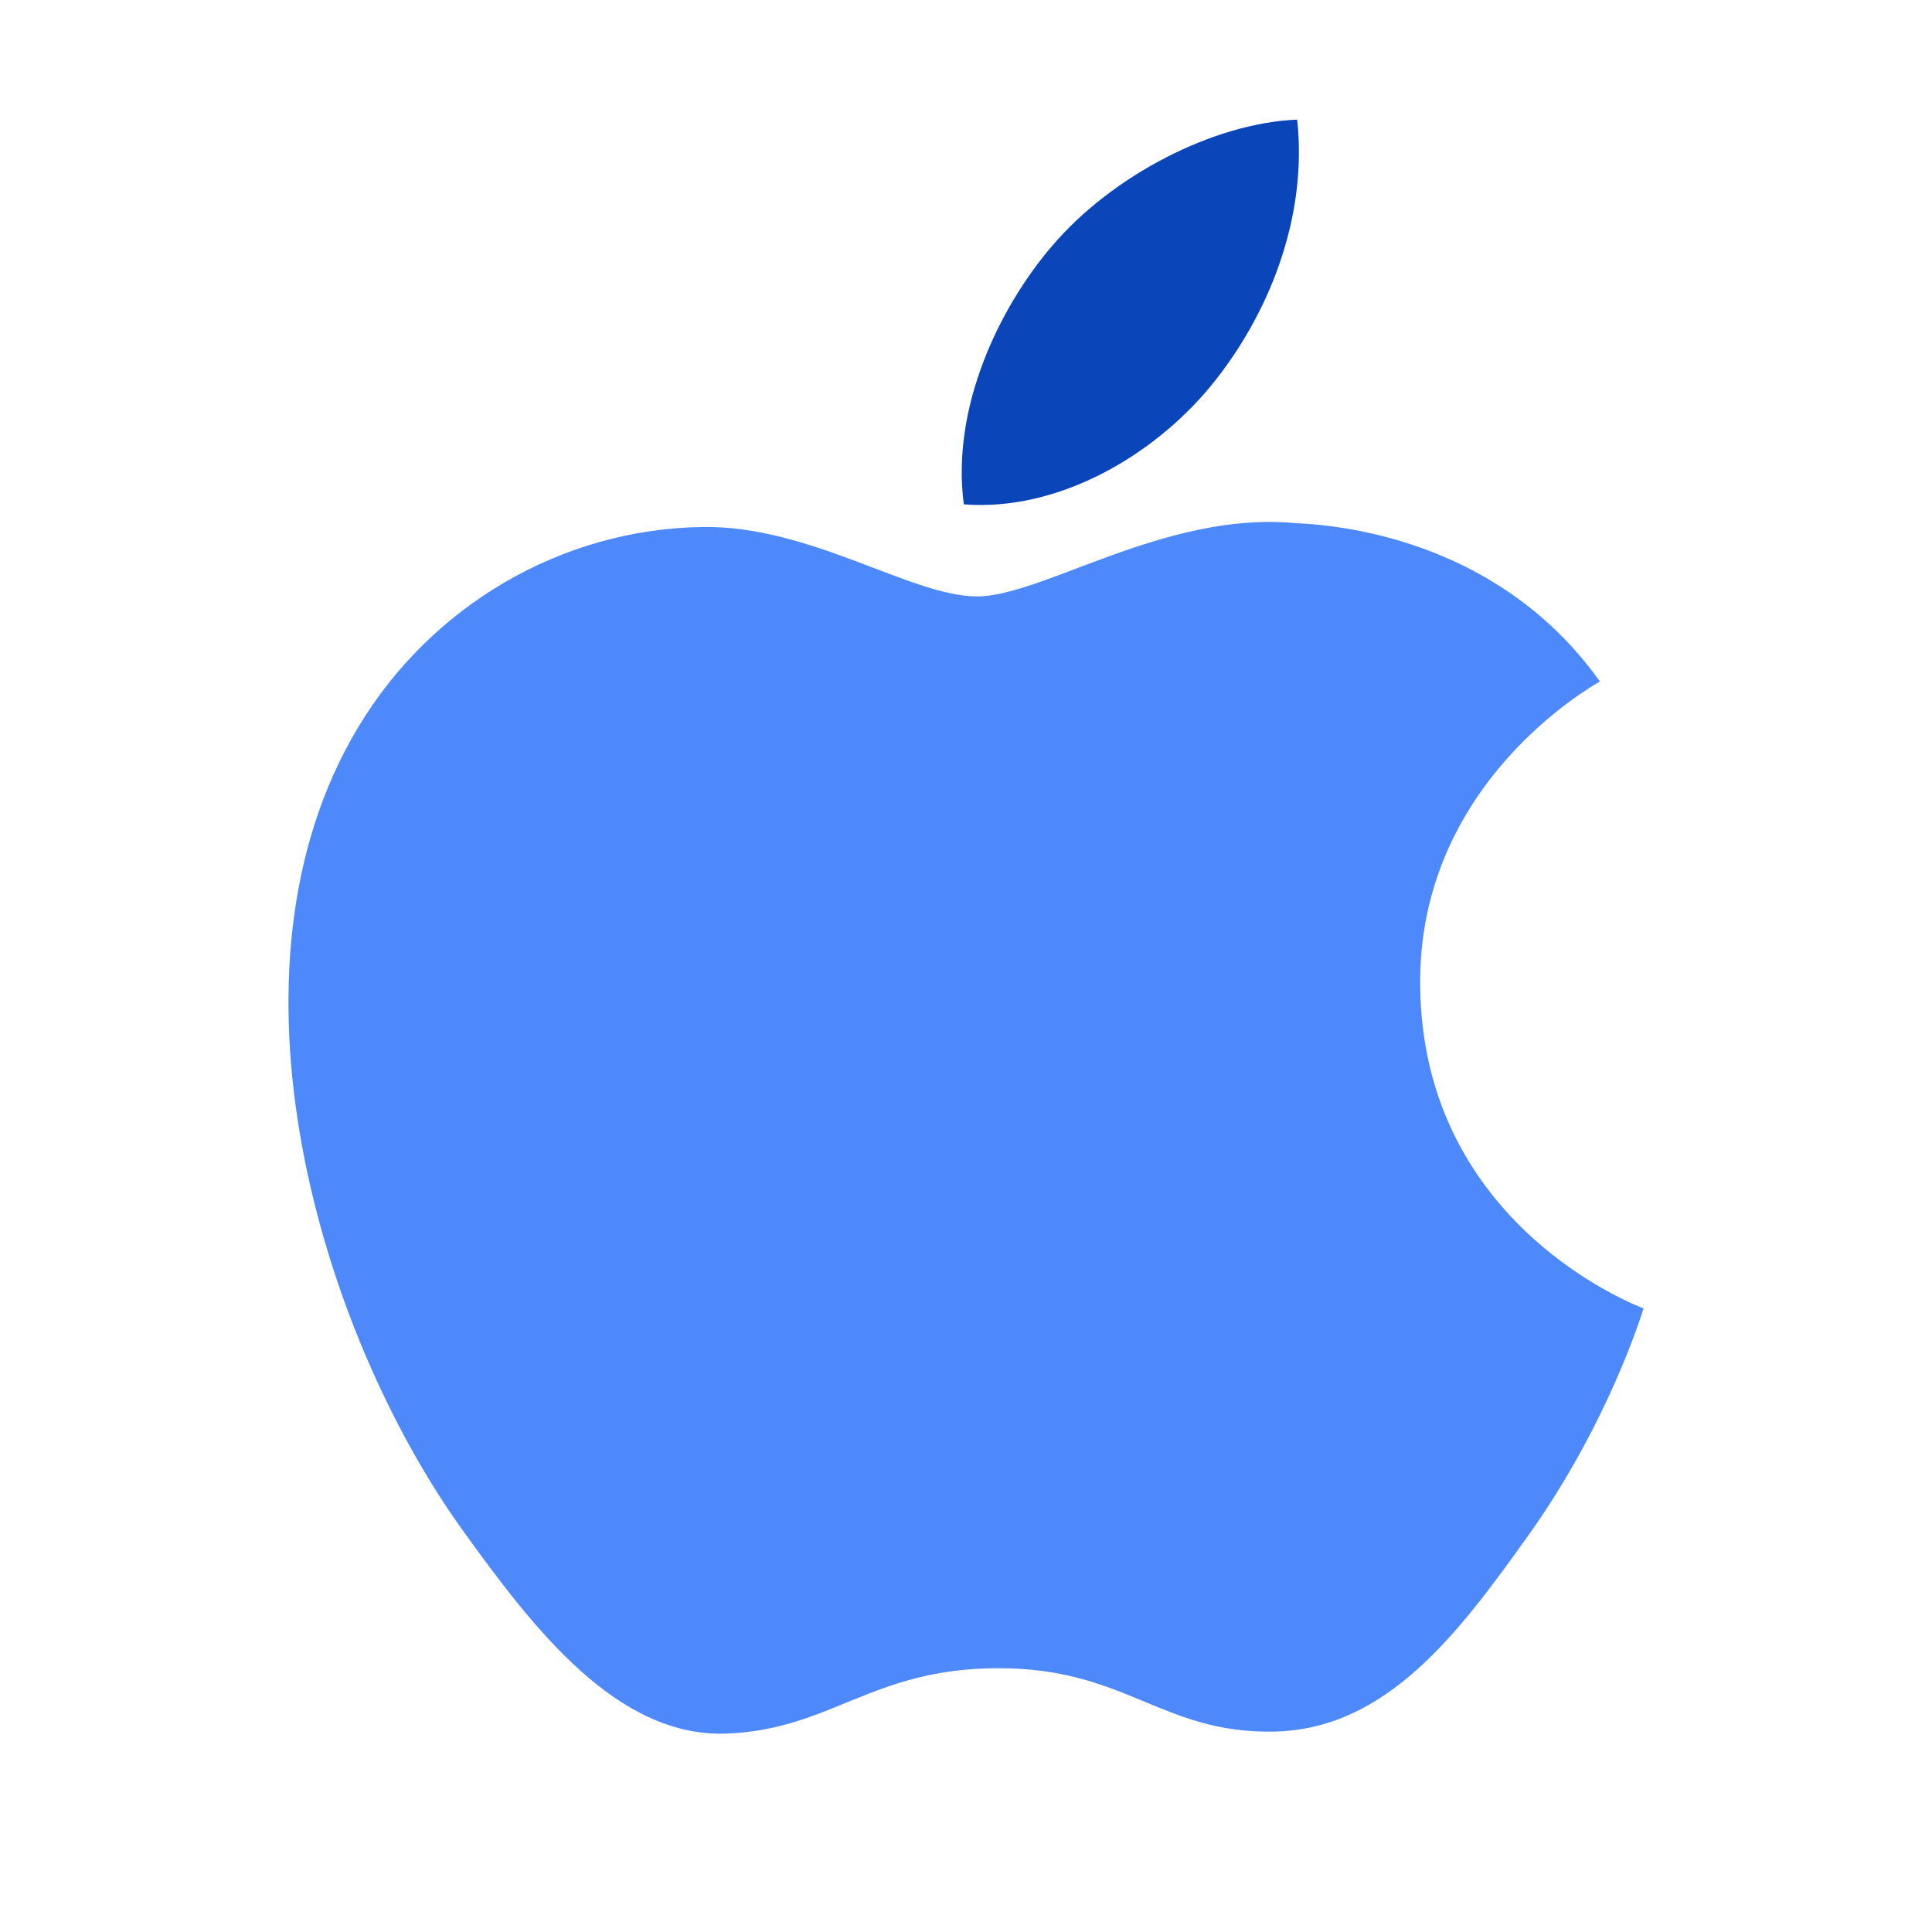
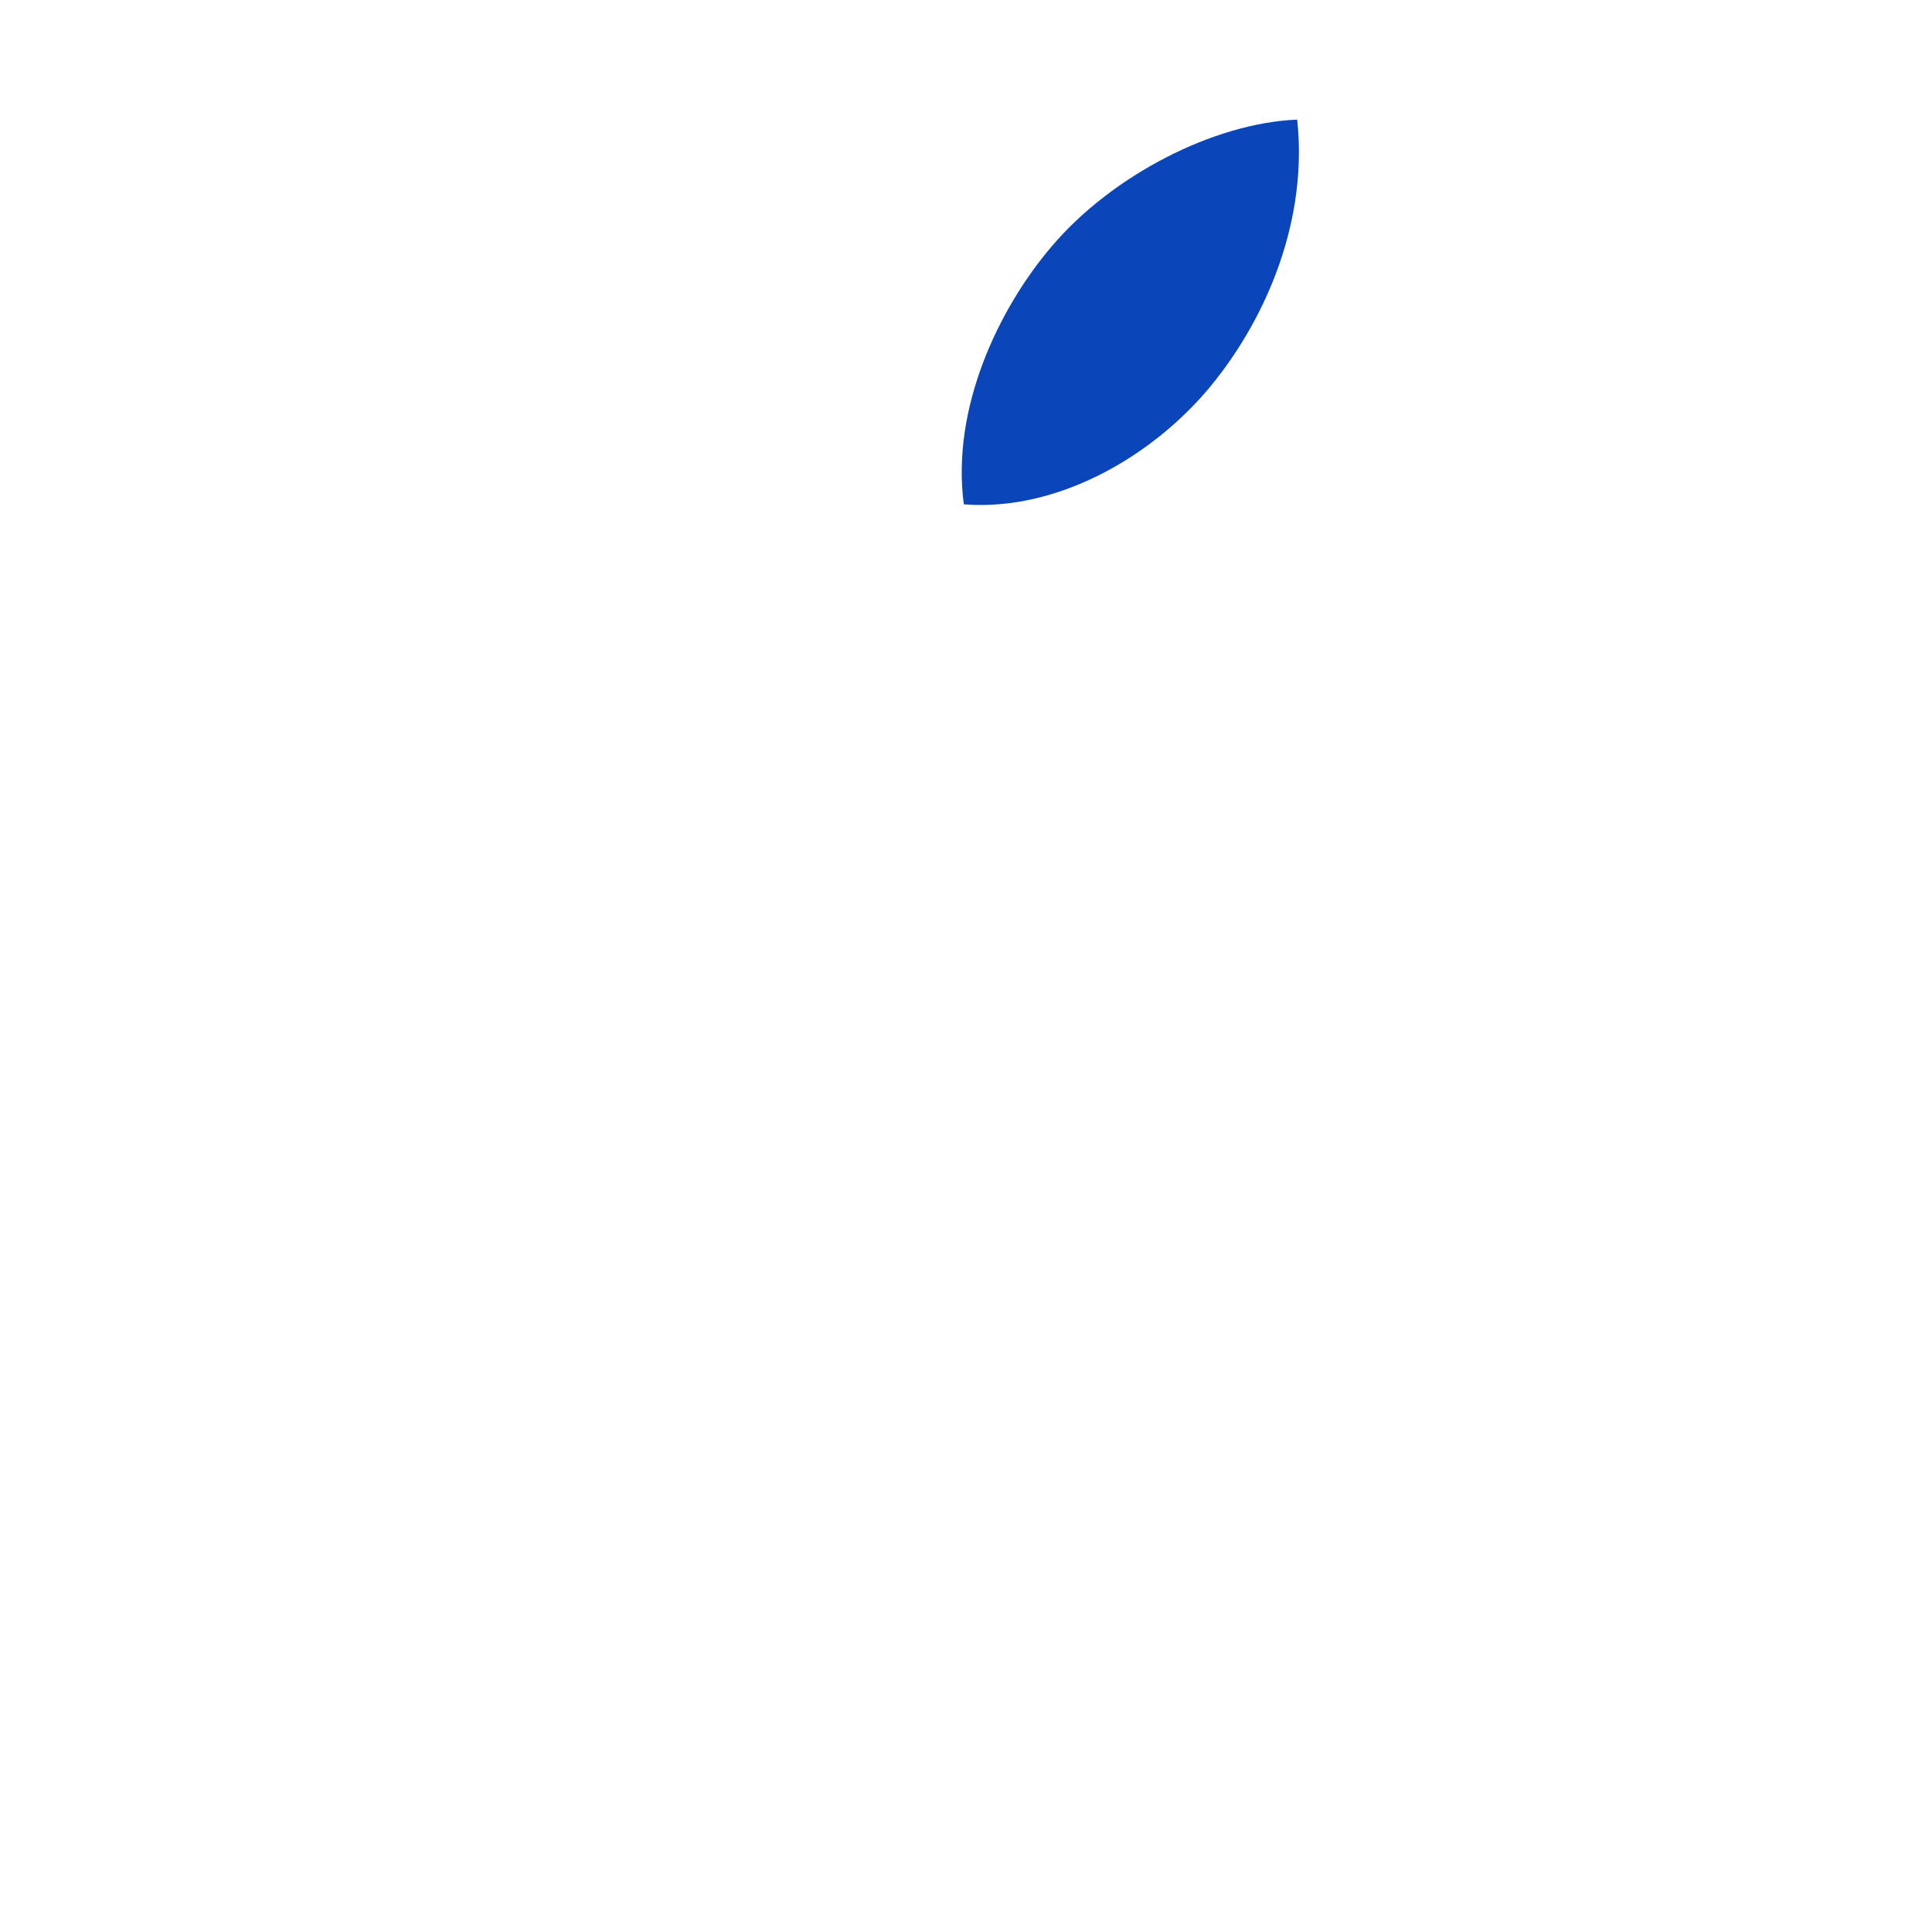
<svg xmlns="http://www.w3.org/2000/svg" width="48" height="48" fill="none">
-   <path d="M35.284 24.483c-.052-5.024 4.271-7.432 4.464-7.552-2.427-3.41-6.21-3.878-7.56-3.933-3.222-.309-6.283 1.82-7.914 1.82-1.632 0-4.152-1.77-6.822-1.725-3.508.05-6.745 1.96-8.553 4.975-3.648 6.071-.935 15.064 2.619 19.983 1.735 2.408 3.808 5.115 6.526 5.02 2.619-.1 3.606-1.625 6.77-1.625 3.165 0 4.053 1.625 6.828 1.575 2.816-.05 4.604-2.457 6.329-4.875 1.995-2.796 2.816-5.503 2.863-5.638-.063-.03-5.498-2.023-5.55-8.025z" fill="#4E89FB" />
  <path d="M32.228 2.972c.265 2.43-.706 4.865-2.15 6.623-1.445 1.752-3.815 3.118-6.132 2.935-.317-2.377.857-4.86 2.192-6.419 1.492-1.752 4.012-3.055 6.09-3.139z" fill="#0A46B9" />
</svg>